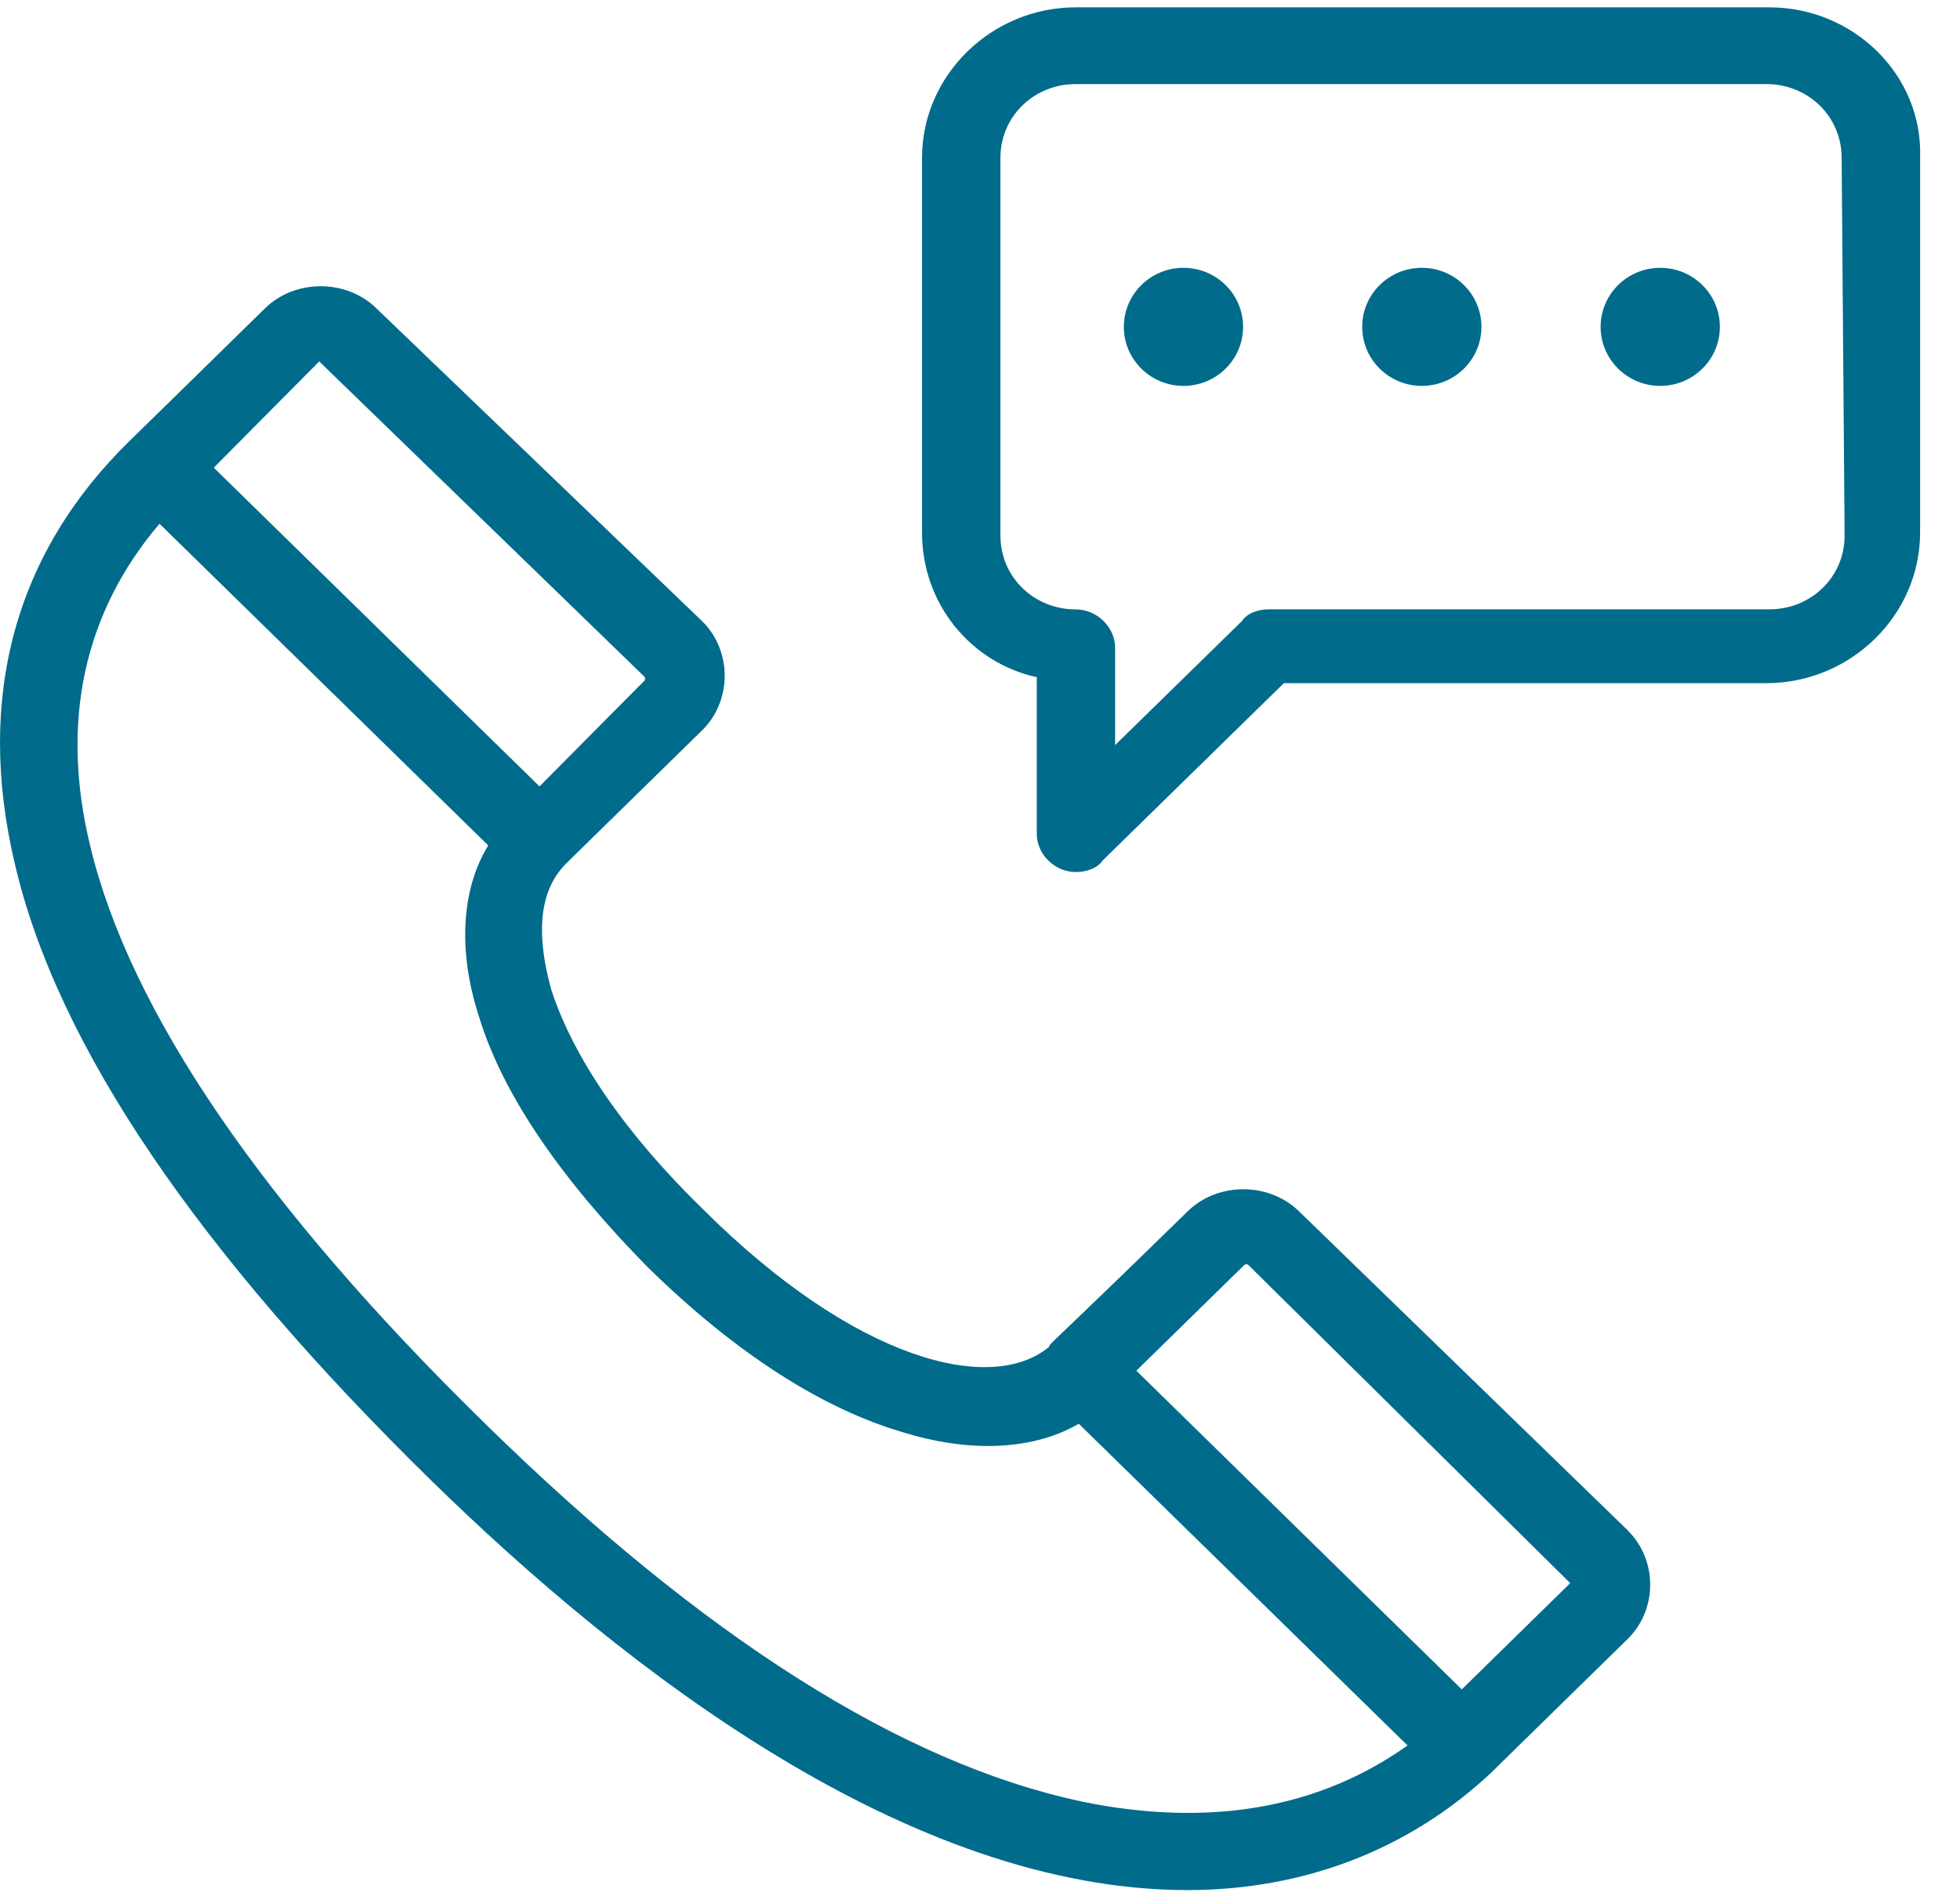
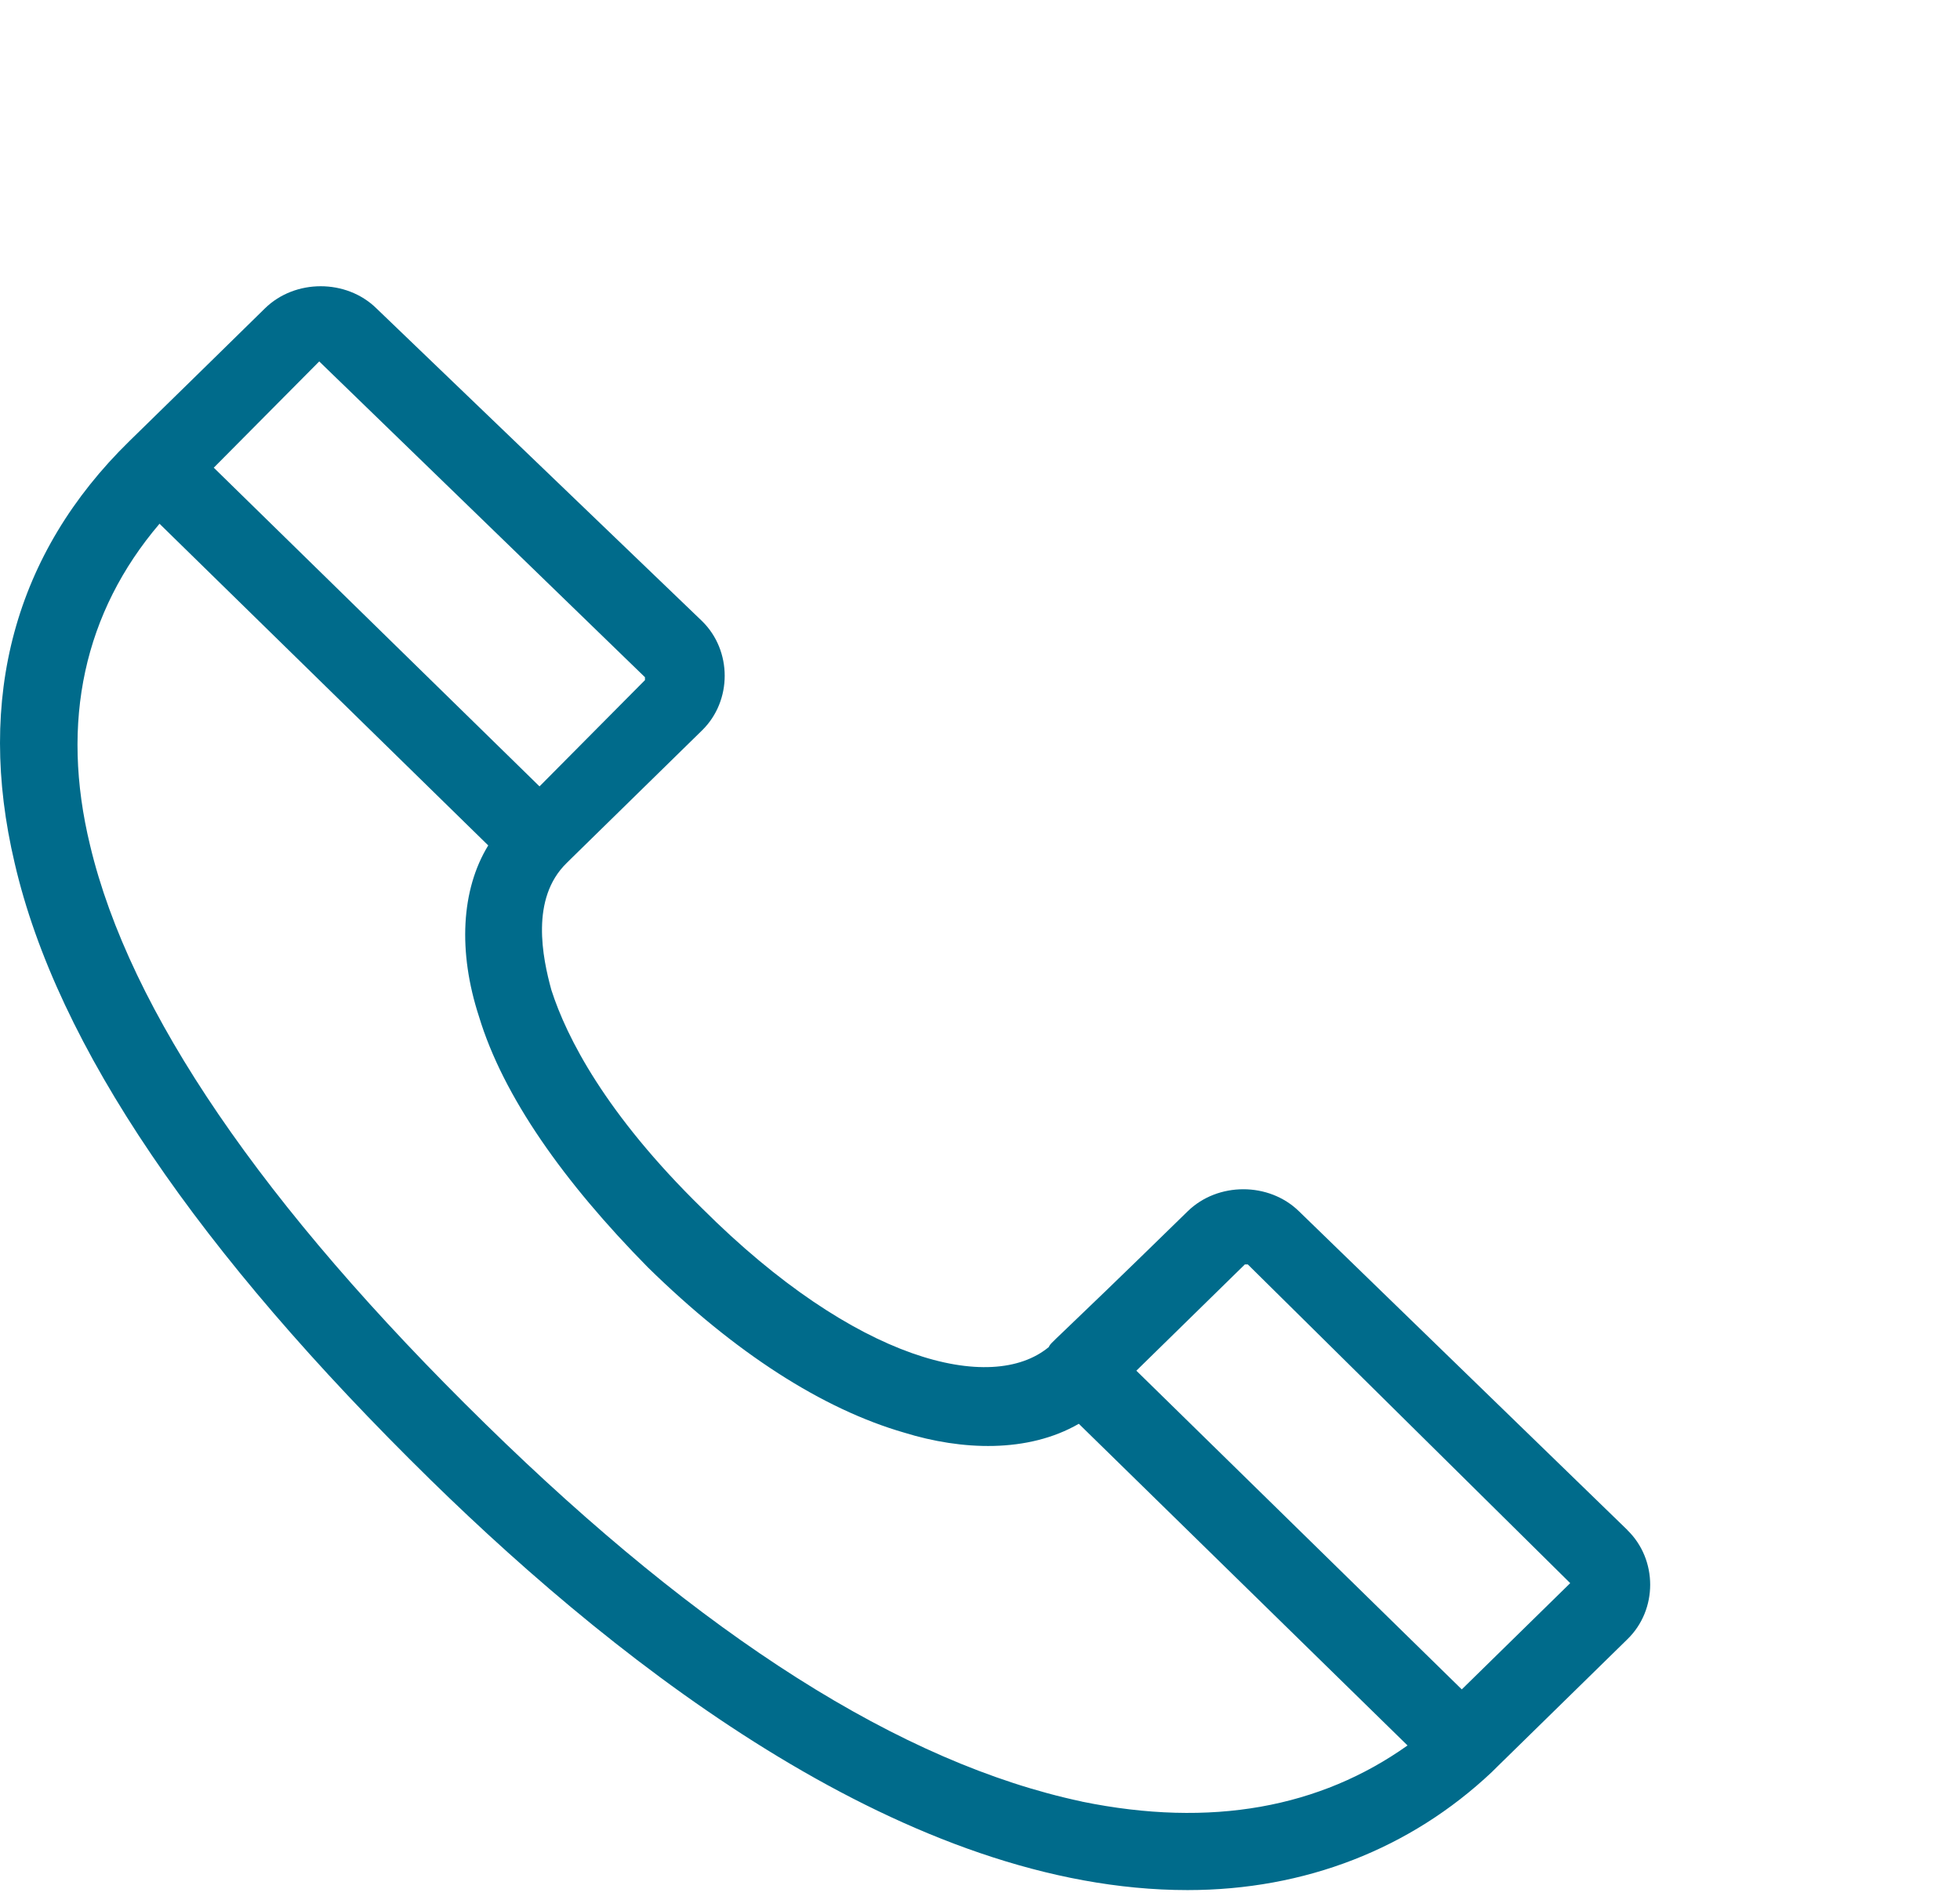
<svg xmlns="http://www.w3.org/2000/svg" width="31" height="30" viewBox="0 0 31 30" fill="none">
  <path d="M25.74 24.206L20.546 19.164C20.07 18.698 19.26 18.698 18.784 19.164C16.54 21.358 16.634 21.219 16.587 21.312C15.683 22.059 13.538 21.546 11.106 19.118C9.578 17.624 8.961 16.41 8.721 15.663C8.58 15.15 8.386 14.216 8.961 13.655L9.055 13.562L11.105 11.554C11.581 11.088 11.581 10.294 11.105 9.827L5.953 4.878C5.478 4.412 4.667 4.412 4.191 4.878C3.715 5.345 2.763 6.279 2.046 6.979C0.232 8.753 -0.385 11.04 0.232 13.655C0.901 16.55 3.145 19.818 6.811 23.413C9.912 26.448 14.395 29.902 18.783 29.902C20.64 29.902 22.308 29.249 23.595 28.035C23.626 28.004 23.657 27.973 23.689 27.942L25.739 25.934C26.22 25.468 26.22 24.674 25.739 24.207L25.74 24.206ZM5.049 5.718L10.201 10.714V10.76L8.533 12.441L3.381 7.399L5.049 5.718ZM17.11 28.501C14.254 27.894 11.106 25.887 7.675 22.525C4.145 19.07 2.047 15.989 1.425 13.375C0.949 11.414 1.331 9.686 2.523 8.286L7.722 13.375C7.293 14.075 7.241 15.056 7.576 16.083C7.958 17.344 8.914 18.697 10.248 20.051C11.629 21.405 13.01 22.292 14.301 22.665C15.206 22.945 16.253 22.992 17.063 22.525L22.262 27.614C20.881 28.595 19.161 28.922 17.11 28.502V28.501ZM23.12 26.727L17.973 21.685L19.689 20.004H19.736L24.835 25.046L23.12 26.727Z" fill="#006B8B" />
-   <path d="M27.983 0.116H17.015C15.682 0.116 14.583 1.19 14.583 2.497V8.426C14.583 9.547 15.347 10.481 16.398 10.714V13.189C16.398 13.516 16.681 13.796 17.015 13.796C17.161 13.796 17.35 13.749 17.444 13.609L20.306 10.808H27.936C29.27 10.808 30.369 9.734 30.369 8.426V2.497C30.416 1.19 29.318 0.116 27.983 0.116ZM27.983 9.64H20.07C19.924 9.64 19.735 9.686 19.641 9.827L17.637 11.788V10.248C17.637 9.921 17.349 9.641 17.015 9.641C16.351 9.641 15.823 9.128 15.823 8.474V2.497C15.823 1.844 16.351 1.33 17.015 1.33H27.936C28.6 1.33 29.128 1.844 29.128 2.497L29.175 8.473C29.175 9.127 28.648 9.64 27.983 9.64H27.983Z" fill="#006B8B" />
-   <path d="M18.718 6.105C19.239 6.105 19.661 5.687 19.661 5.171C19.661 4.655 19.239 4.237 18.718 4.237C18.197 4.237 17.775 4.655 17.775 5.171C17.775 5.687 18.197 6.105 18.718 6.105Z" fill="#006B8B" />
-   <path d="M22.488 6.105C23.009 6.105 23.431 5.687 23.431 5.171C23.431 4.655 23.009 4.237 22.488 4.237C21.967 4.237 21.545 4.655 21.545 5.171C21.545 5.687 21.967 6.105 22.488 6.105Z" fill="#006B8B" />
-   <path d="M26.259 6.105C26.78 6.105 27.202 5.687 27.202 5.171C27.202 4.655 26.78 4.237 26.259 4.237C25.738 4.237 25.316 4.655 25.316 5.171C25.316 5.687 25.738 6.105 26.259 6.105Z" fill="#006B8B" />
</svg>